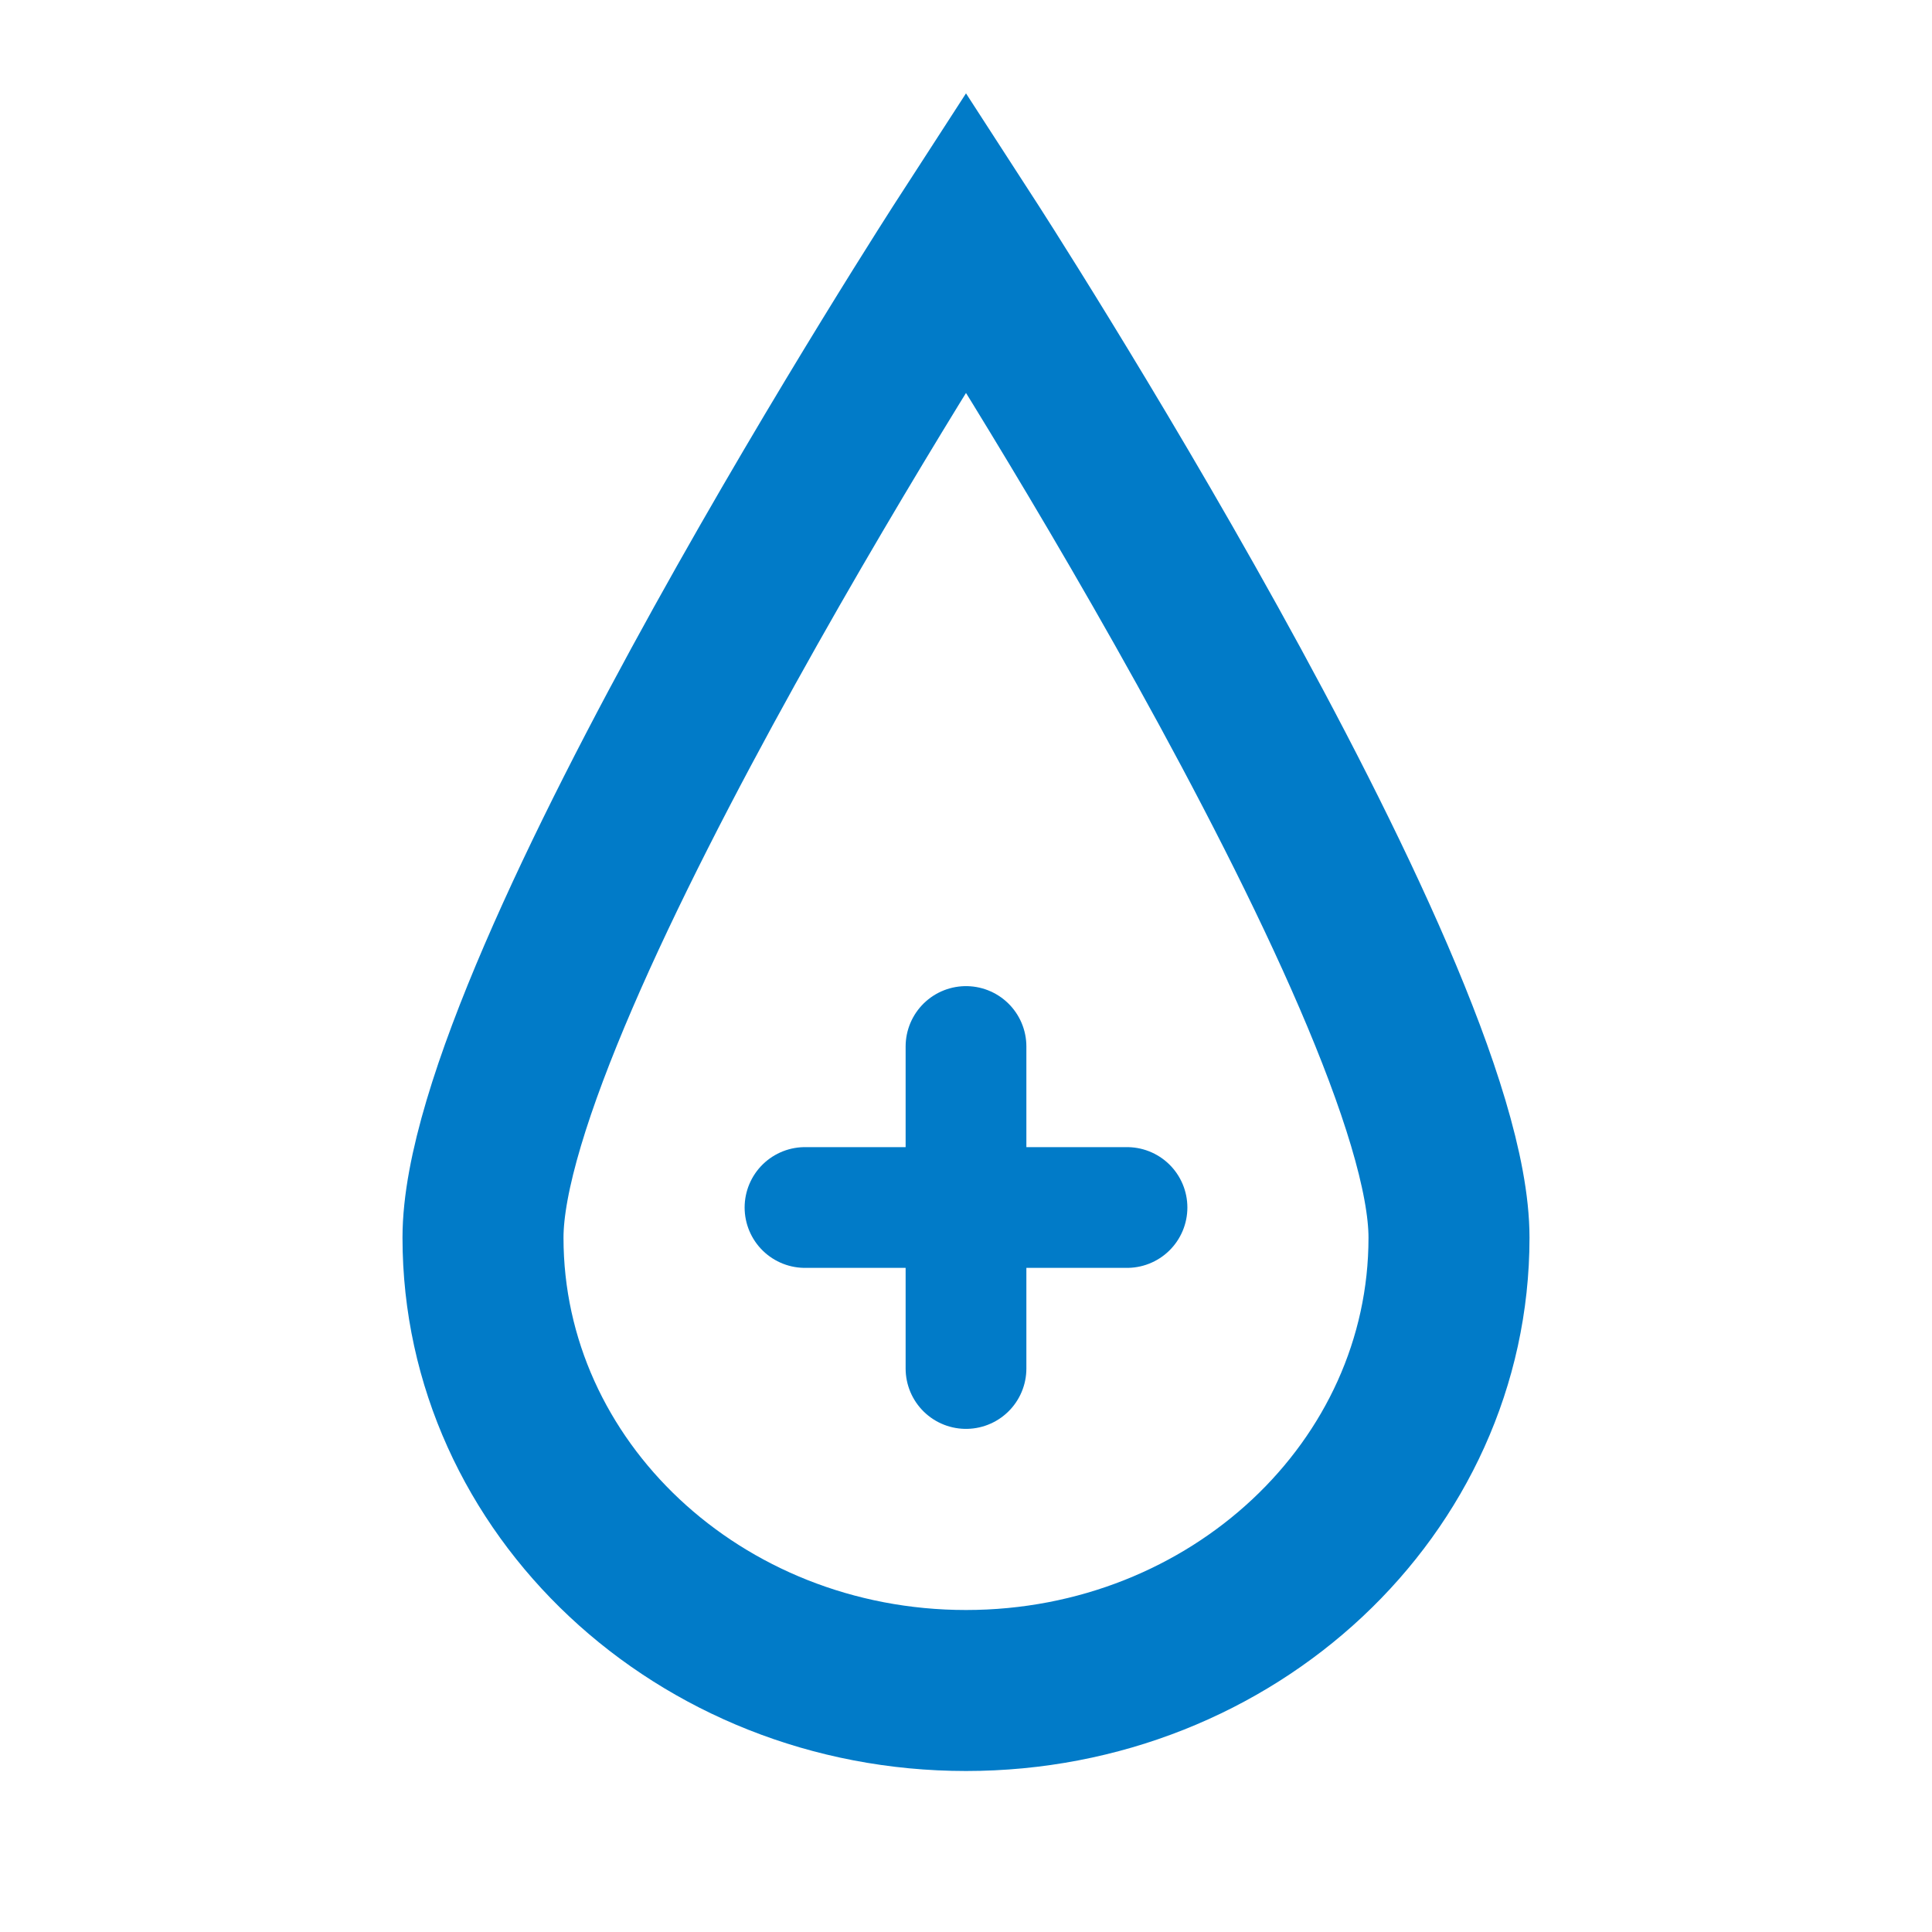
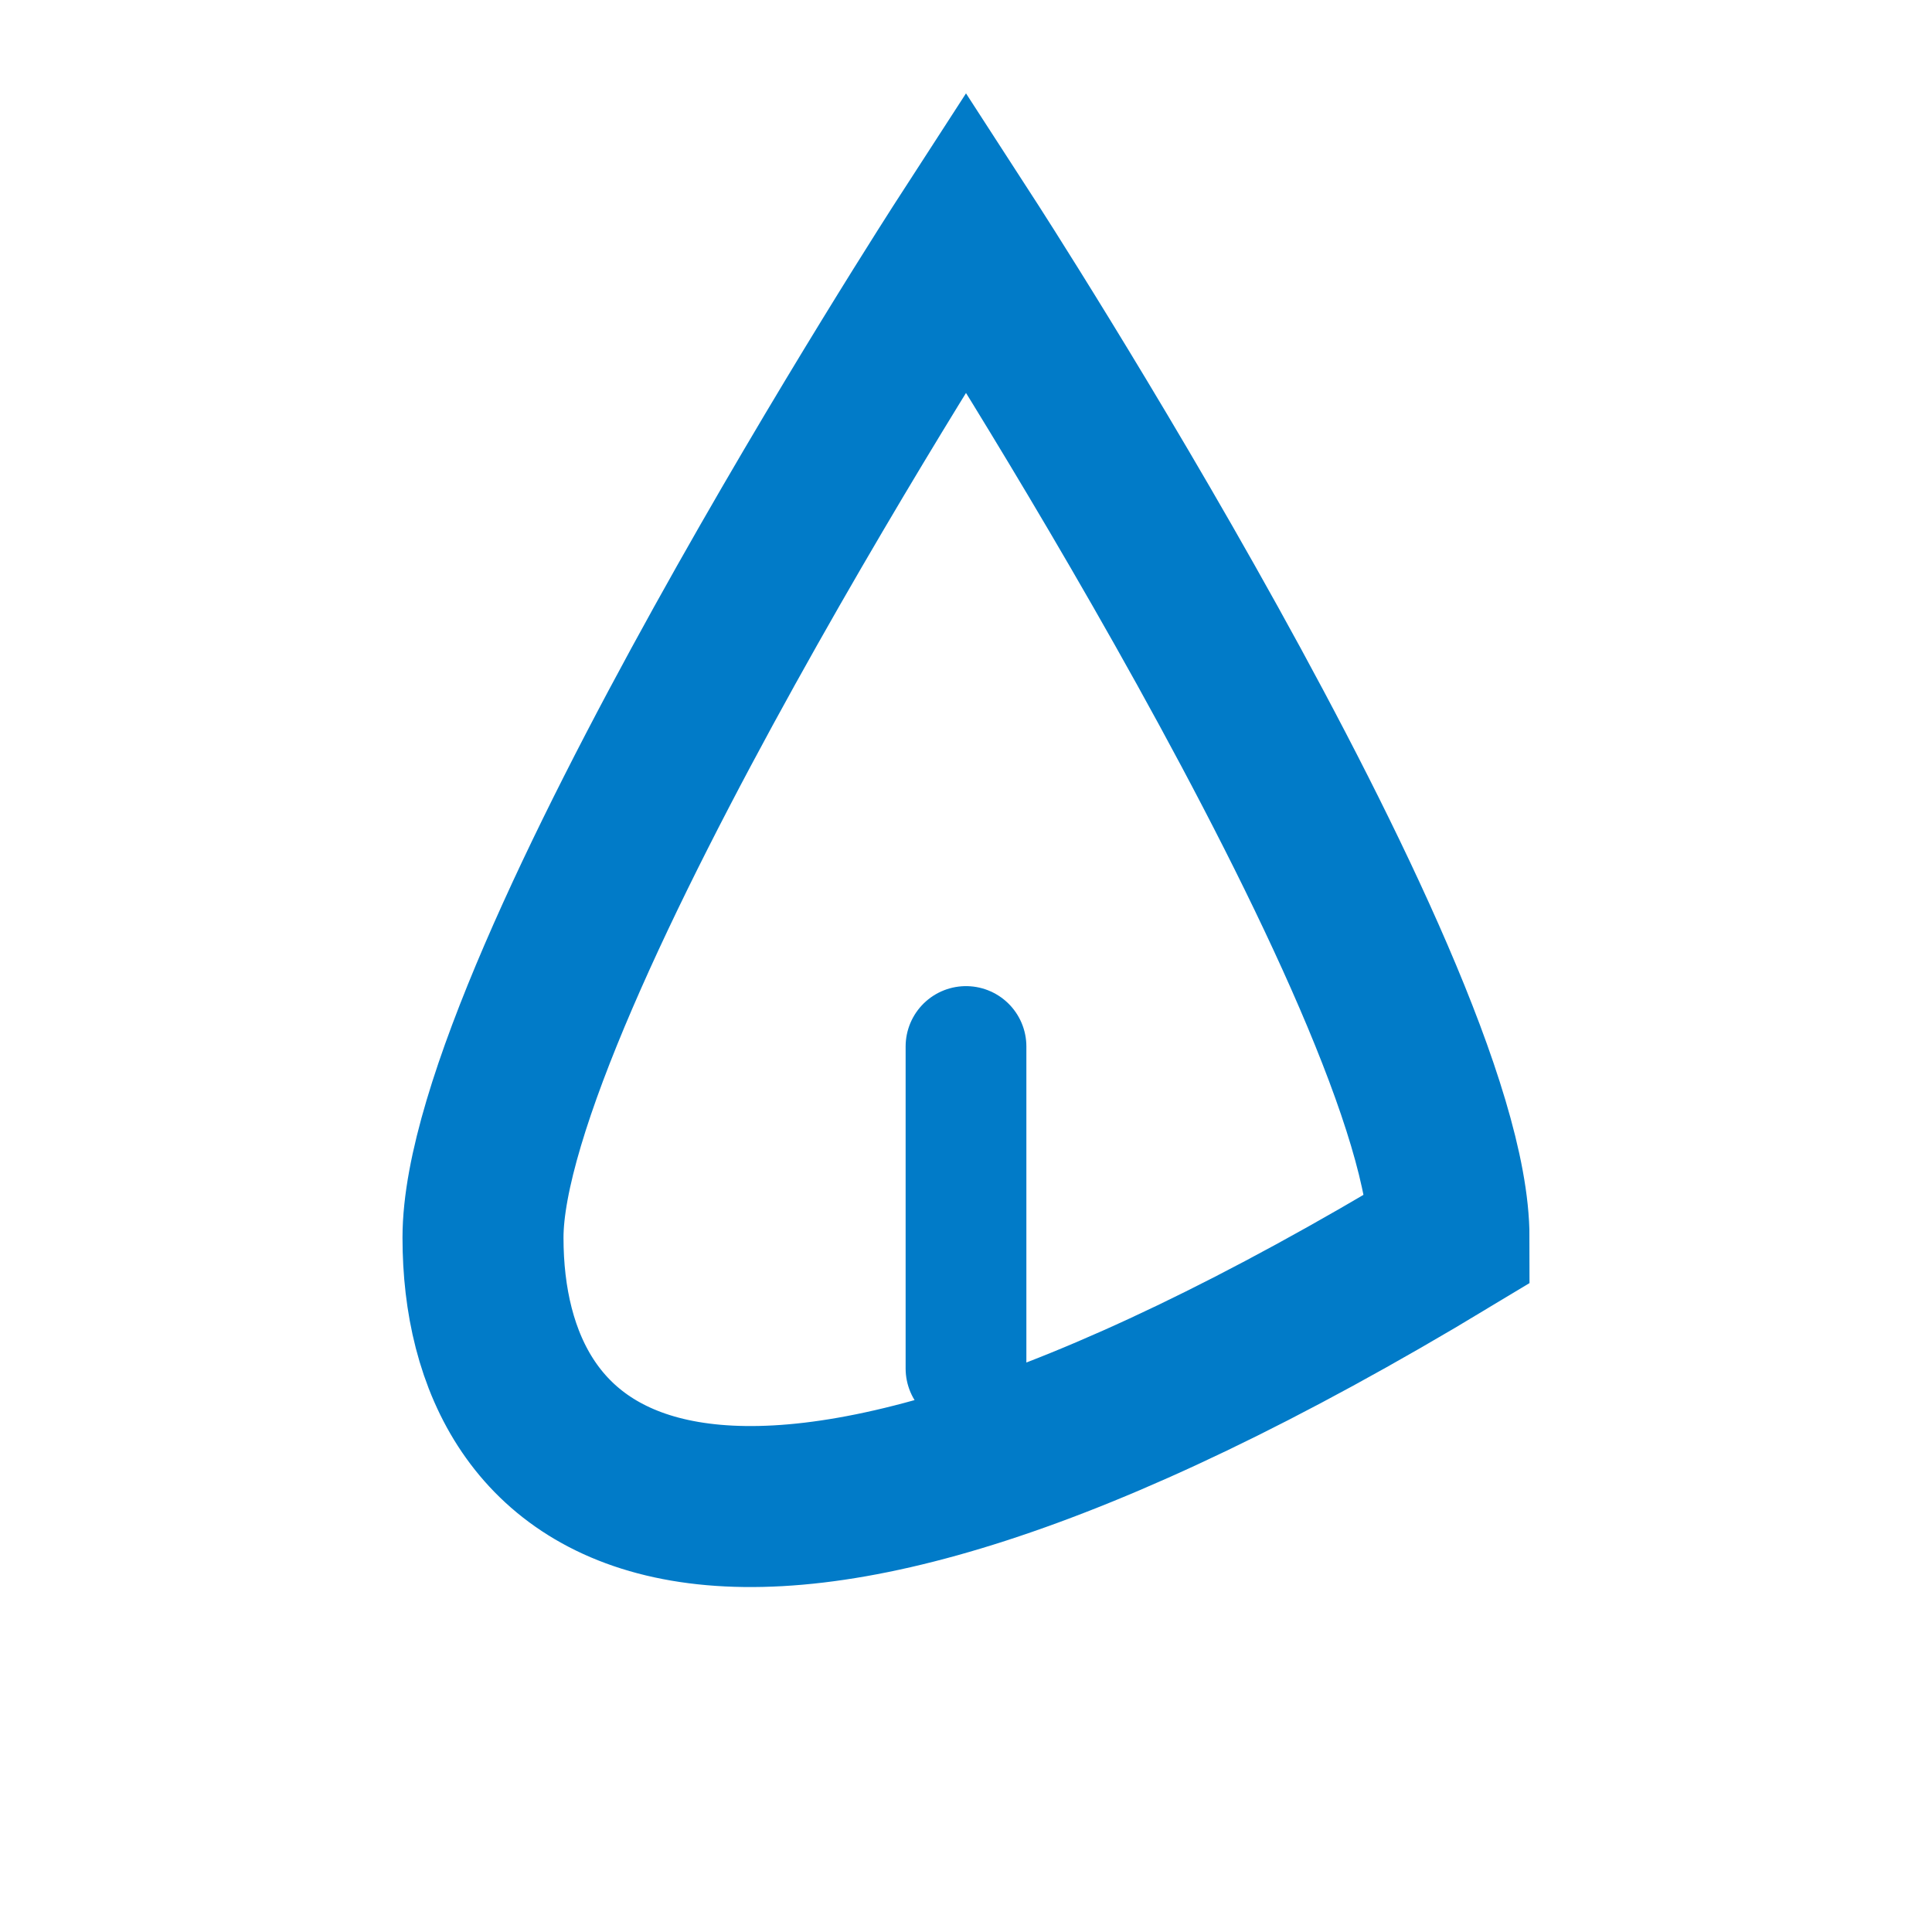
<svg xmlns="http://www.w3.org/2000/svg" width="24" height="24" viewBox="0 0 24 24" fill="none">
-   <rect width="24" height="24" fill="white" />
-   <path d="M18 15.375C18 18.482 15.314 21 12 21C8.686 21 6 18.482 6 15.375C6 12.268 12 3 12 3C12 3 18 12.268 18 15.375Z" stroke="#017BC8" stroke-width="2" />
+   <path d="M18 15.375C8.686 21 6 18.482 6 15.375C6 12.268 12 3 12 3C12 3 18 12.268 18 15.375Z" stroke="#017BC8" stroke-width="2" />
  <path d="M12 13V17" stroke="#017BC8" stroke-width="1.5" stroke-linecap="round" stroke-linejoin="round" />
-   <path d="M14 15H10" stroke="#017BC8" stroke-width="1.5" stroke-linecap="round" stroke-linejoin="round" />
</svg>